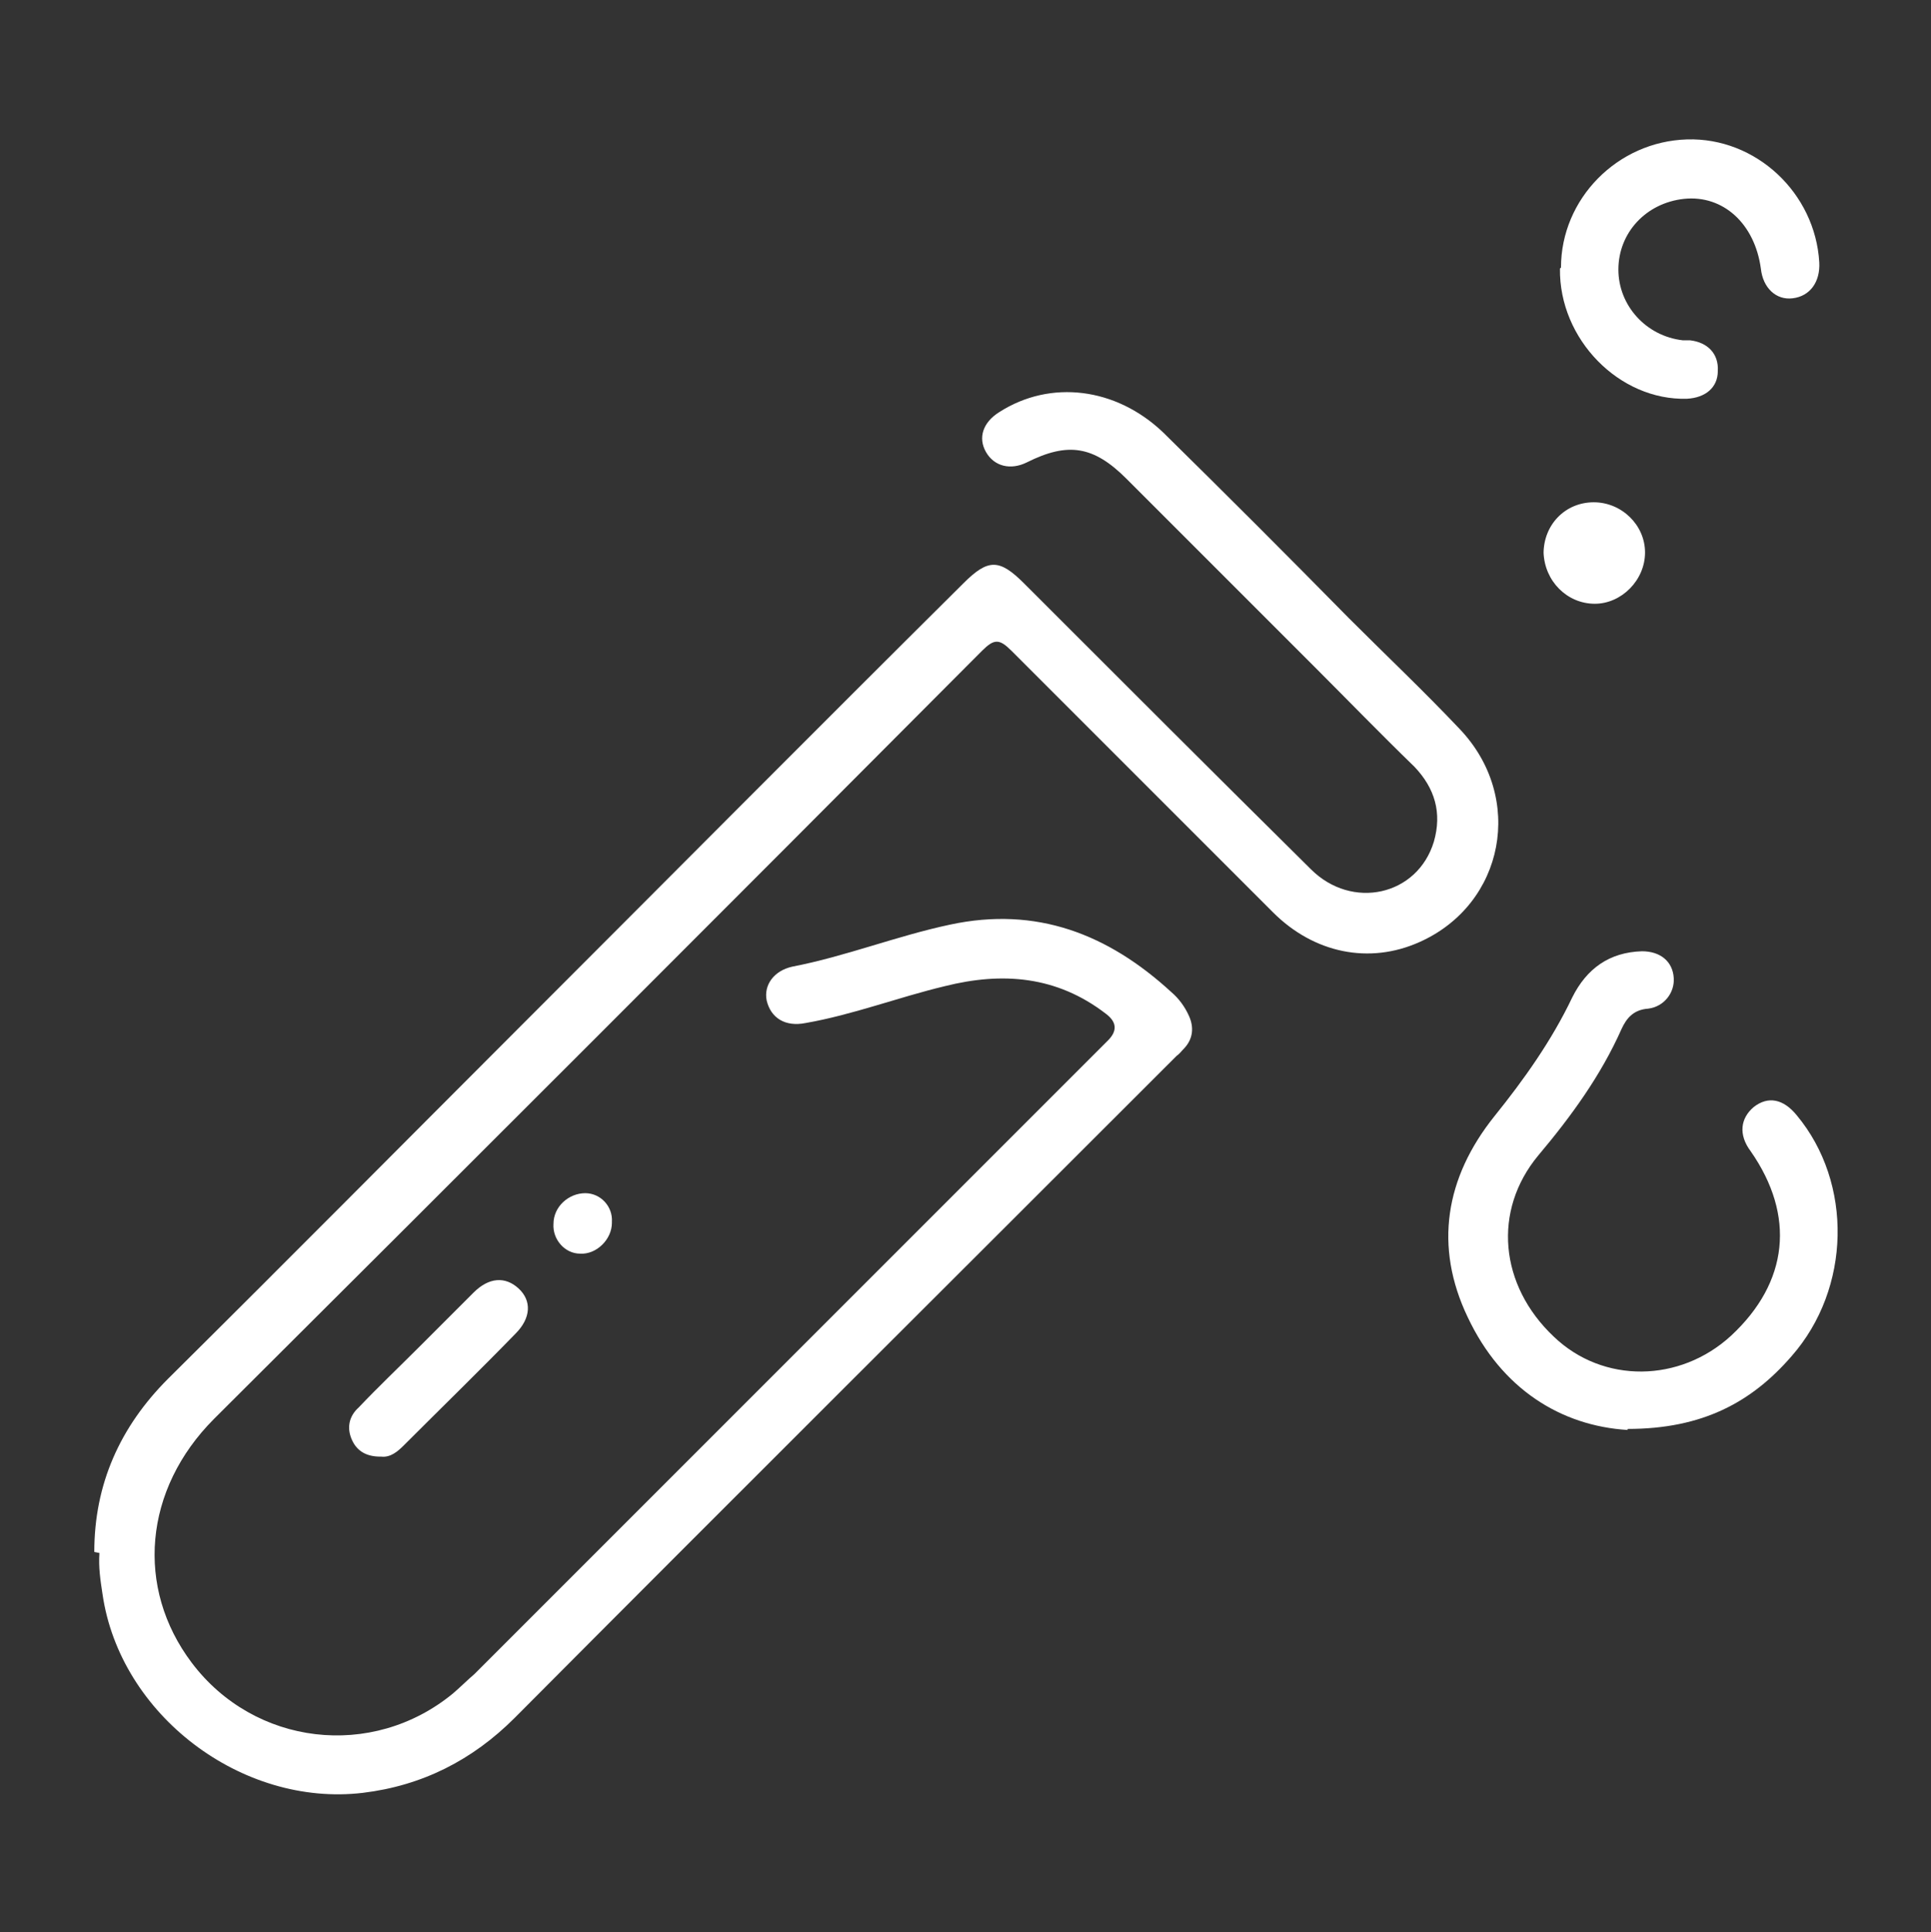
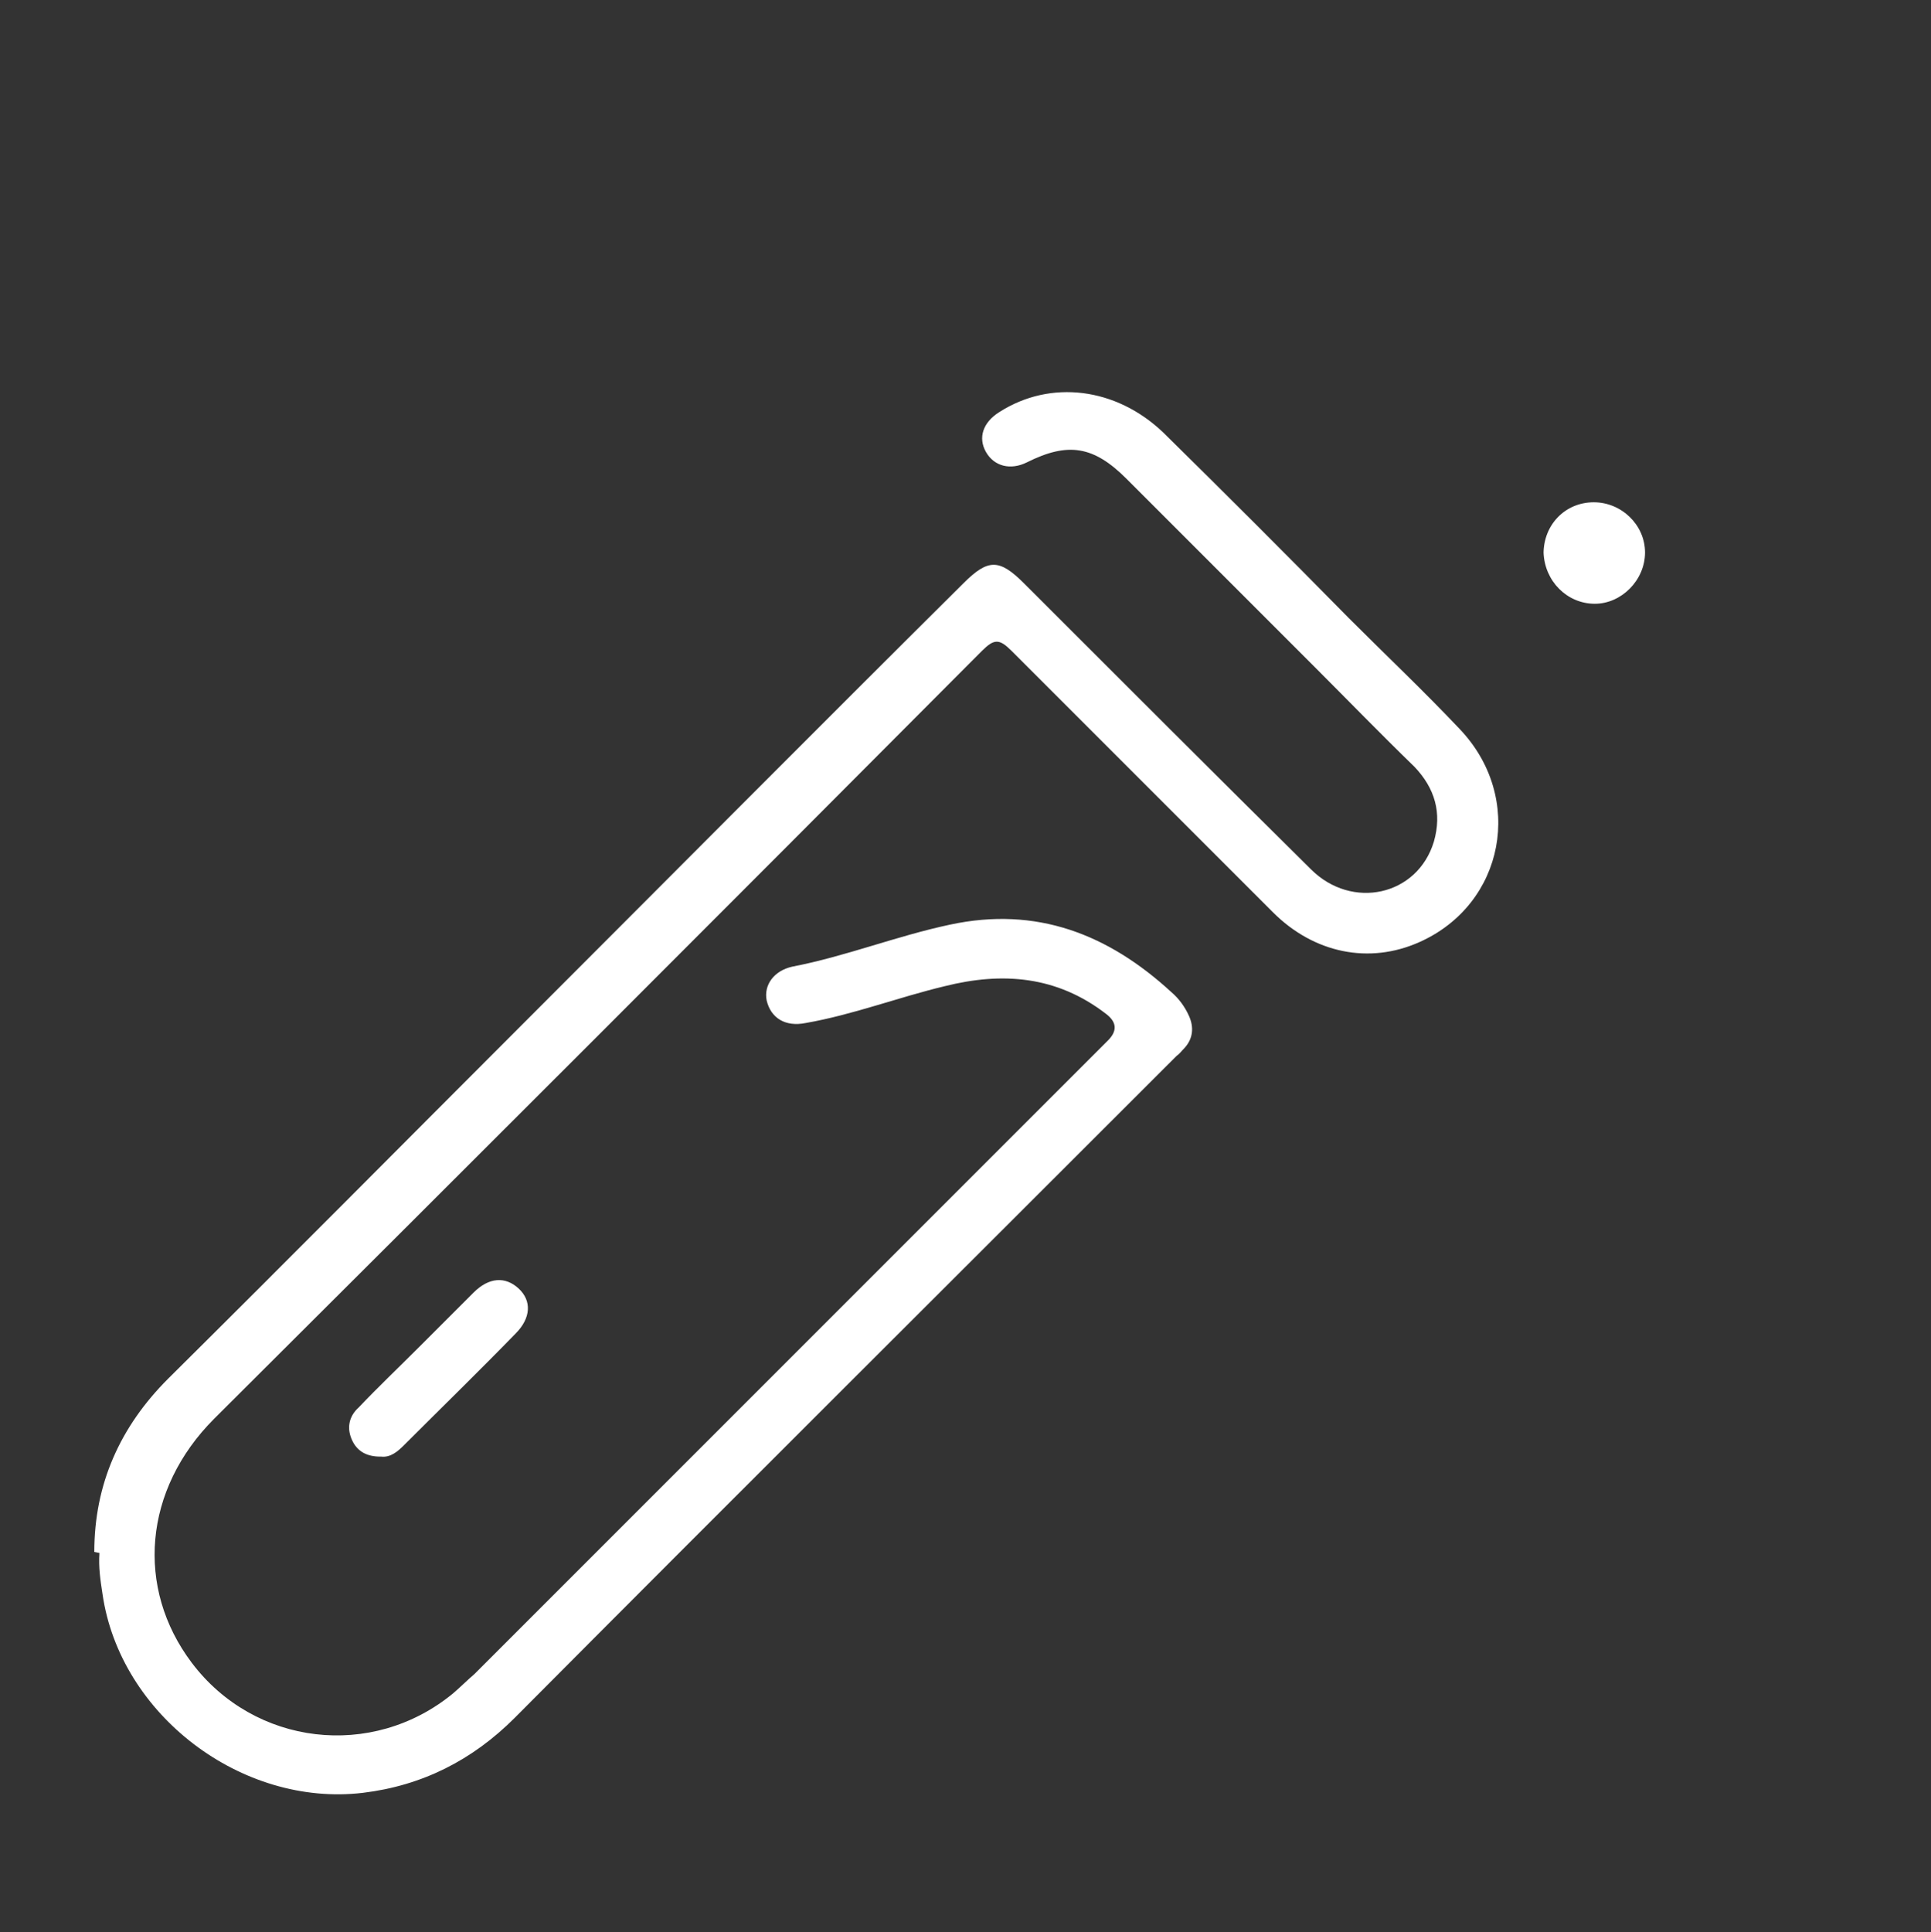
<svg xmlns="http://www.w3.org/2000/svg" id="Camada_1" viewBox="0 0 18.84 18.85">
  <rect x="0" y="0" width="18.84" height="18.85" fill="#333333" stroke="none" />
-   <path d="M.92,15.14c0-.66.25-1.22.72-1.69,1.16-1.15,2.31-2.31,3.46-3.46,1.43-1.43,2.86-2.87,4.3-4.3.24-.24.35-.24.59,0,.93.93,1.86,1.86,2.8,2.79.4.4,1.04.26,1.2-.27.08-.28.01-.52-.19-.73-.33-.32-.65-.65-.97-.97-.61-.61-1.23-1.23-1.84-1.84-.32-.32-.57-.36-.97-.16-.16.08-.32.04-.4-.1-.08-.14-.03-.29.13-.39.5-.32,1.14-.24,1.6.2.61.6,1.21,1.2,1.81,1.81.36.36.73.71,1.08,1.08.64.67.44,1.71-.39,2.08-.49.22-1.03.11-1.43-.29-.85-.85-1.7-1.7-2.55-2.55-.12-.12-.17-.12-.29,0-2.49,2.5-4.99,5-7.49,7.49-.69.69-.77,1.65-.22,2.38.61.81,1.76.95,2.55.3.07-.06.14-.13.21-.19,2.06-2.06,4.12-4.12,6.18-6.18q.14-.14-.02-.26c-.48-.37-1.01-.41-1.57-.27-.46.11-.9.28-1.36.36-.2.04-.34-.05-.38-.22-.03-.15.07-.29.25-.33.52-.1,1.02-.3,1.54-.41.84-.18,1.54.09,2.16.66.07.06.13.14.17.23.05.11.04.22-.04.31-.03.03-.05.06-.08.08-2.15,2.15-4.31,4.3-6.46,6.46-.41.41-.9.66-1.48.73-1.18.14-2.37-.76-2.54-1.94-.02-.13-.04-.26-.03-.4Z" style="fill:#fff" />
-   <path d="M15.88,13.95c-.65-.04-1.23-.4-1.56-1.1-.33-.69-.22-1.36.26-1.96.29-.36.56-.74.76-1.16.14-.28.36-.44.68-.45.18,0,.3.1.31.26.01.14-.09.28-.25.3-.14.01-.21.09-.26.2-.2.45-.49.85-.81,1.23-.45.54-.38,1.27.15,1.77.48.46,1.23.45,1.73-.01.56-.52.63-1.17.19-1.8-.12-.16-.1-.32.03-.43.14-.11.29-.08.42.08.55.66.53,1.69-.05,2.35-.39.45-.87.71-1.6.71Z" style="fill:#fff" />
-   <path d="M15.23,2.61c0-.67.55-1.23,1.23-1.25.67-.02,1.25.52,1.29,1.2.01.19-.09.33-.26.35-.16.02-.29-.1-.31-.29-.06-.44-.37-.72-.75-.68-.37.04-.64.33-.64.69,0,.35.27.65.63.69.02,0,.04,0,.07,0,.17.02.28.13.27.3,0,.16-.12.26-.3.27-.66.02-1.25-.58-1.24-1.27Z" style="fill:#fff" />
+   <path d="M.92,15.14c0-.66.25-1.22.72-1.69,1.16-1.15,2.31-2.31,3.46-3.46,1.43-1.43,2.86-2.87,4.3-4.3.24-.24.35-.24.59,0,.93.93,1.86,1.86,2.8,2.79.4.4,1.04.26,1.2-.27.08-.28.01-.52-.19-.73-.33-.32-.65-.65-.97-.97-.61-.61-1.23-1.23-1.84-1.84-.32-.32-.57-.36-.97-.16-.16.08-.32.04-.4-.1-.08-.14-.03-.29.13-.39.5-.32,1.14-.24,1.6.2.61.6,1.21,1.2,1.81,1.81.36.36.73.71,1.08,1.08.64.67.44,1.71-.39,2.08-.49.22-1.03.11-1.43-.29-.85-.85-1.7-1.7-2.55-2.55-.12-.12-.17-.12-.29,0-2.49,2.5-4.99,5-7.49,7.49-.69.69-.77,1.65-.22,2.38.61.81,1.76.95,2.55.3.07-.06.14-.13.21-.19,2.06-2.06,4.12-4.12,6.18-6.18q.14-.14-.02-.26c-.48-.37-1.01-.41-1.57-.27-.46.11-.9.28-1.36.36-.2.04-.34-.05-.38-.22-.03-.15.07-.29.25-.33.52-.1,1.02-.3,1.54-.41.84-.18,1.54.09,2.16.66.07.06.13.14.17.23.05.11.04.22-.04.31-.03.03-.05.06-.08.08-2.15,2.15-4.31,4.3-6.46,6.46-.41.41-.9.66-1.48.73-1.18.14-2.37-.76-2.54-1.94-.02-.13-.04-.26-.03-.4" style="fill:#fff" />
  <path d="M3.71,14.21c-.13,0-.22-.05-.27-.15-.06-.12-.04-.24.06-.33.19-.2.39-.39.59-.59.18-.18.35-.35.53-.53.15-.15.31-.16.44-.04.13.12.12.29-.03.44-.36.37-.73.73-1.09,1.09-.06.06-.13.12-.22.11Z" style="fill:#fff" />
  <path d="M15.06,5.4c0-.28.21-.5.49-.5.27,0,.5.22.5.49,0,.27-.23.5-.49.5-.27,0-.49-.22-.5-.5Z" style="fill:#fff" />
-   <path d="M5.97,11.93c0,.16-.15.31-.31.3-.15,0-.27-.14-.26-.29,0-.17.15-.3.31-.3.15,0,.27.13.26.28Z" style="fill:#fff" />
</svg>